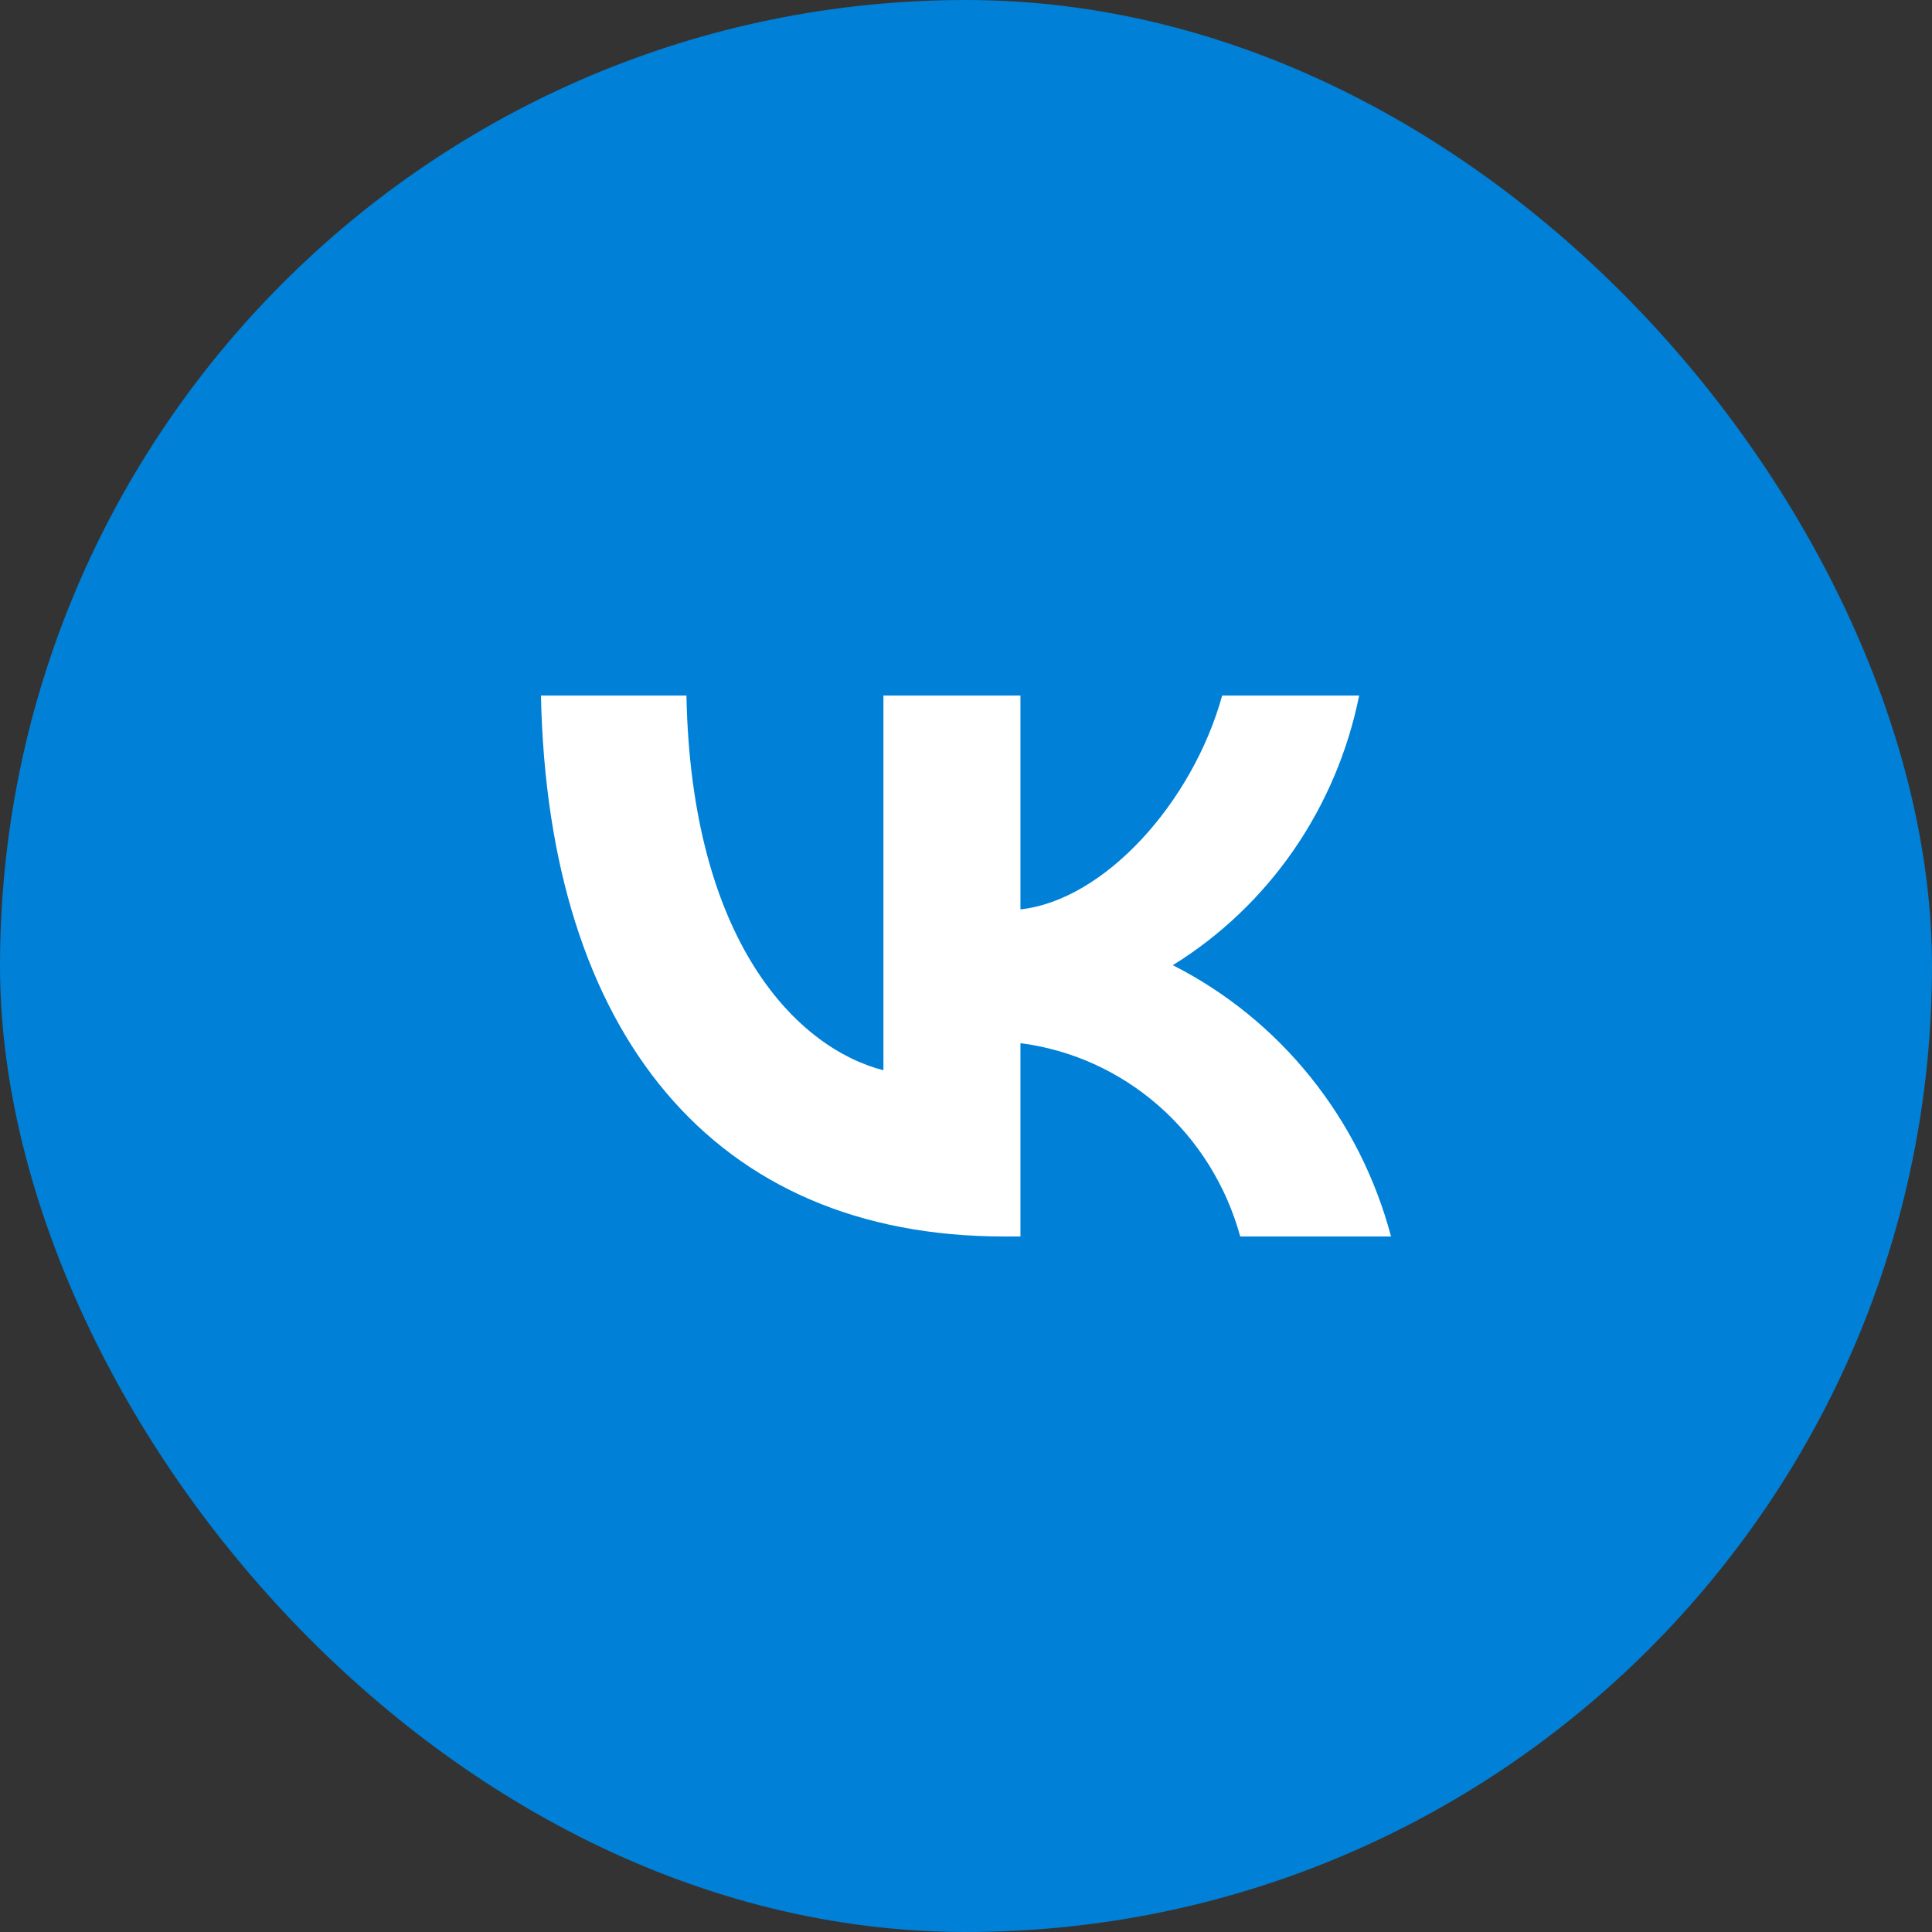
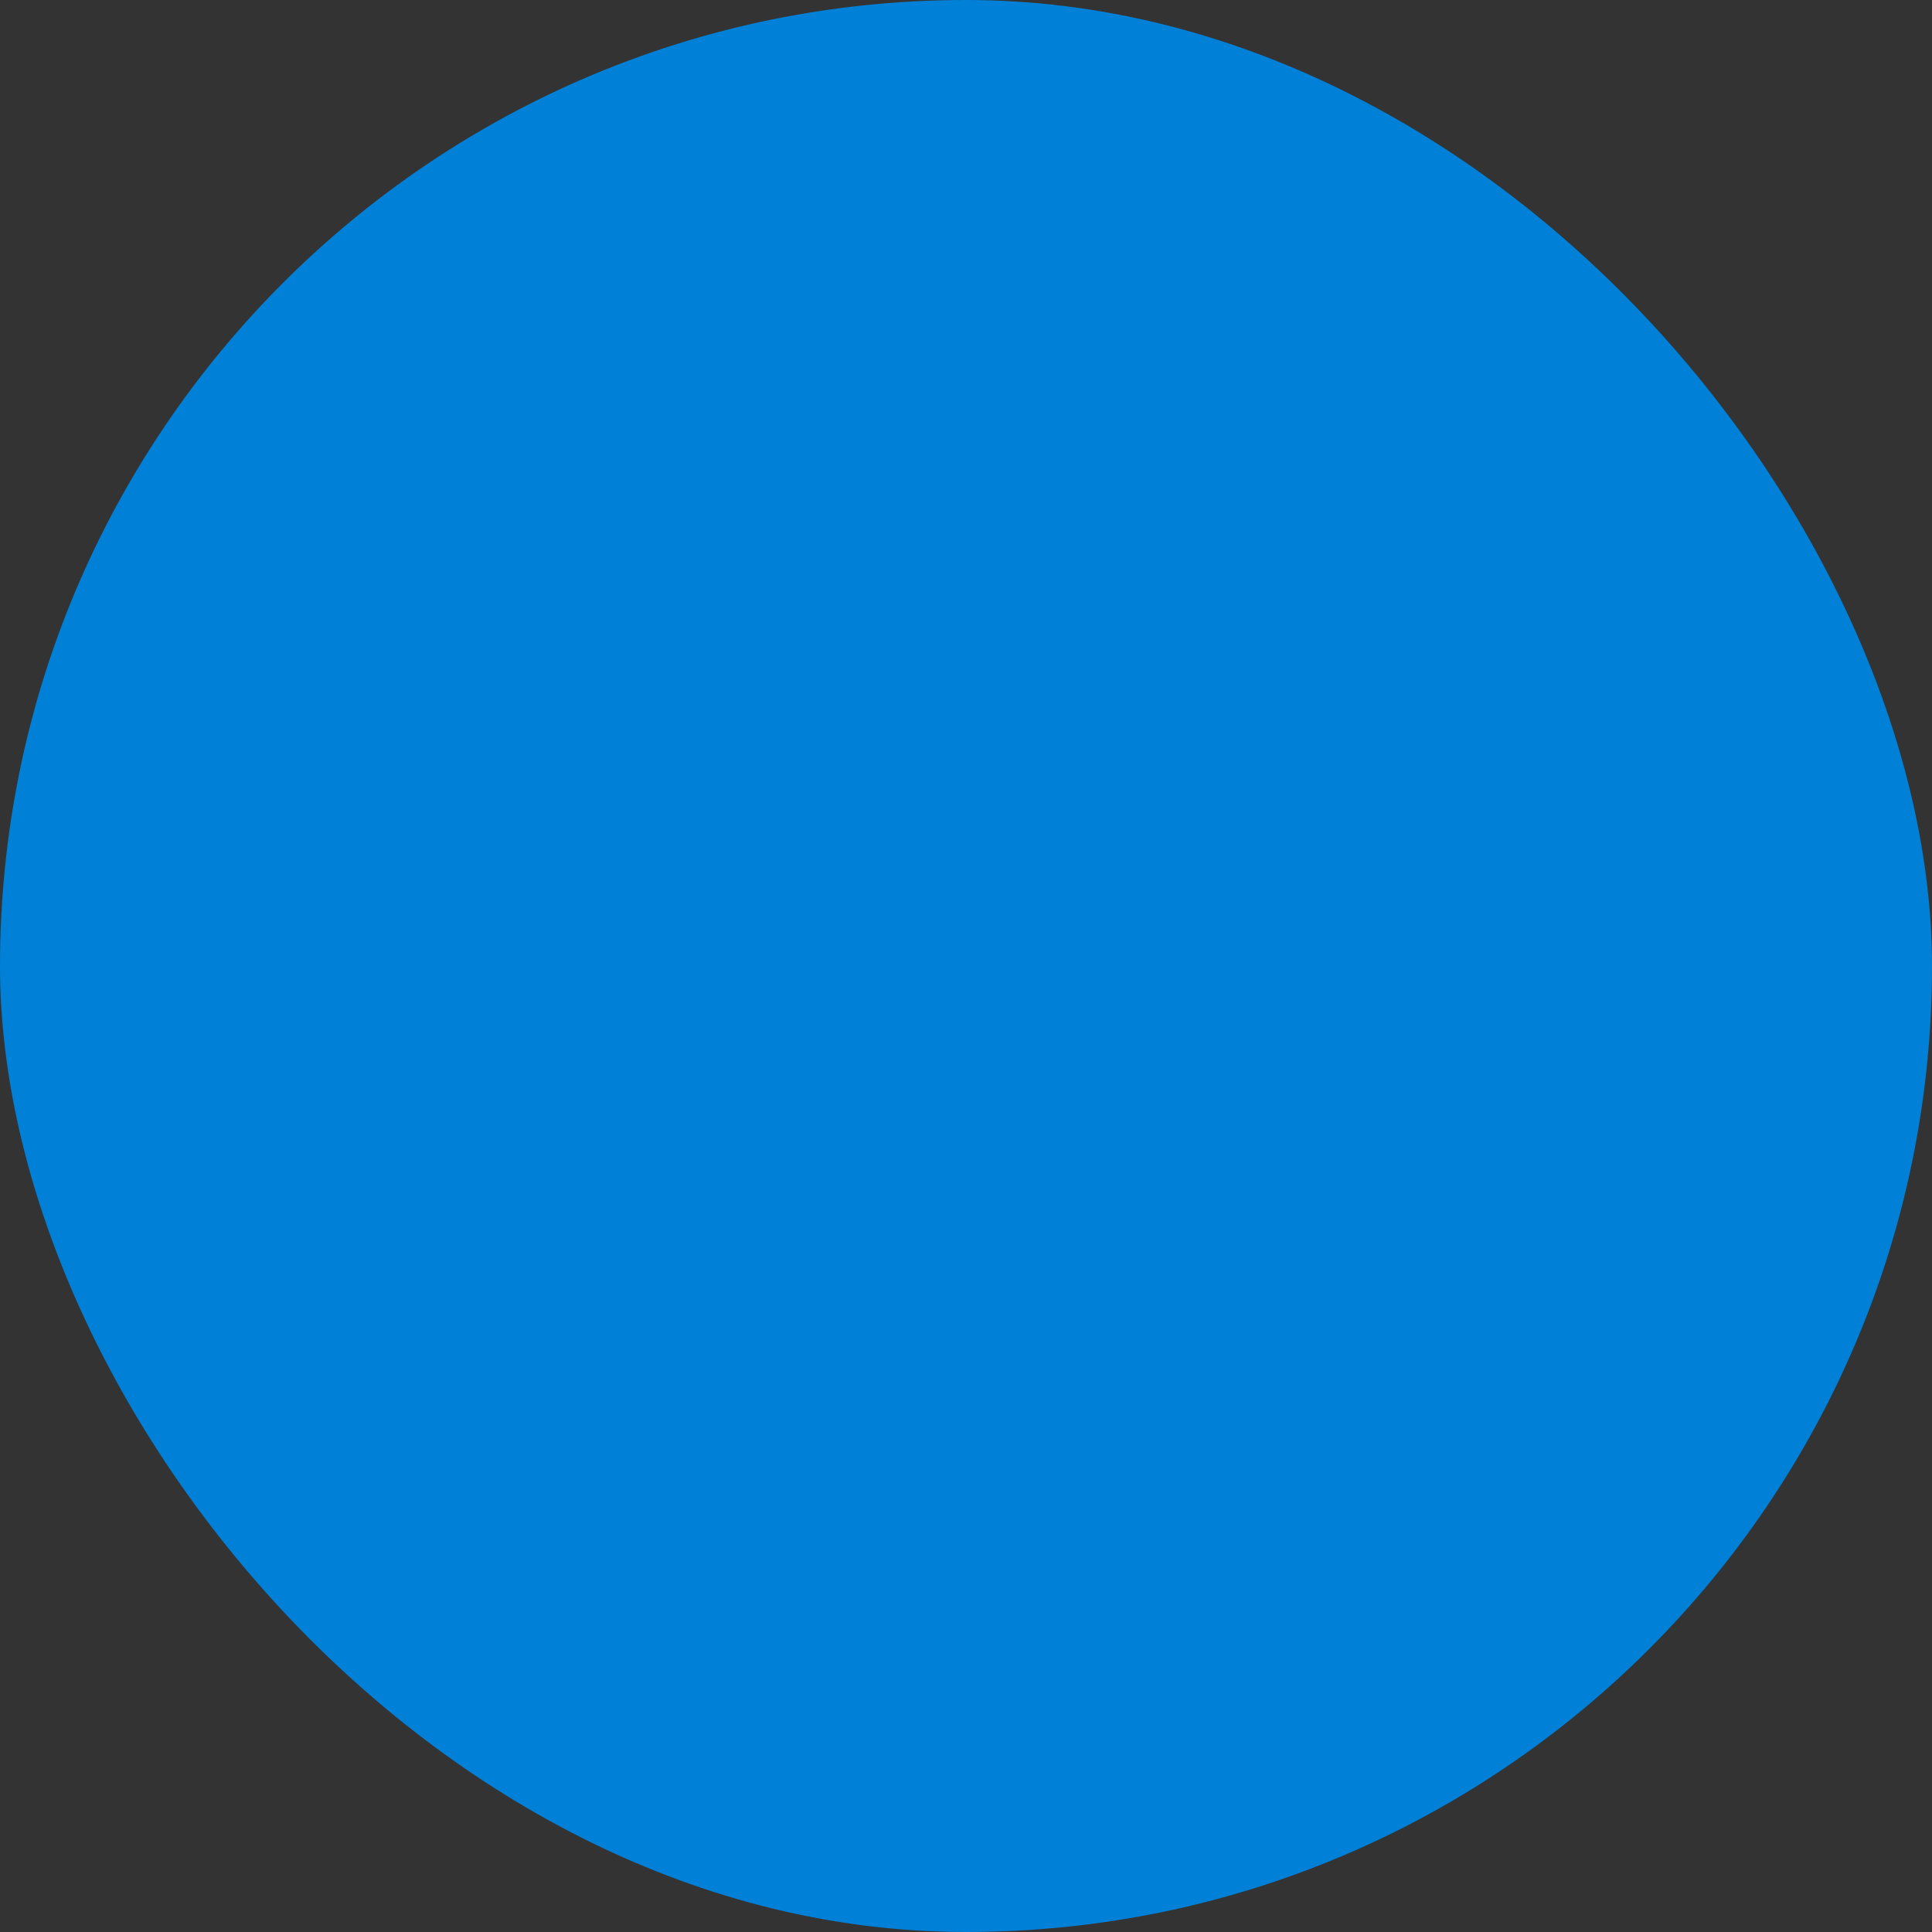
<svg xmlns="http://www.w3.org/2000/svg" width="50" height="50" viewBox="0 0 50 50" fill="none">
  <rect x="0" y="0" width="50" height="50" fill="#333333" stroke="none" />
  <rect width="50" height="50" rx="25" fill="#0080D7" />
-   <path d="M25.983 32C18.466 32 14.179 26.745 14 18H17.765C17.889 24.418 20.665 27.137 22.863 27.698V18H26.409V23.535C28.58 23.297 30.861 20.775 31.63 18H35.175C34.886 19.439 34.307 20.802 33.478 22.003C32.648 23.203 31.584 24.217 30.352 24.979C31.727 25.676 32.941 26.662 33.914 27.872C34.888 29.082 35.599 30.489 36 32H32.097C31.737 30.688 31.005 29.513 29.993 28.623C28.981 27.733 27.734 27.167 26.409 26.997V32H25.983Z" fill="white" />
</svg>